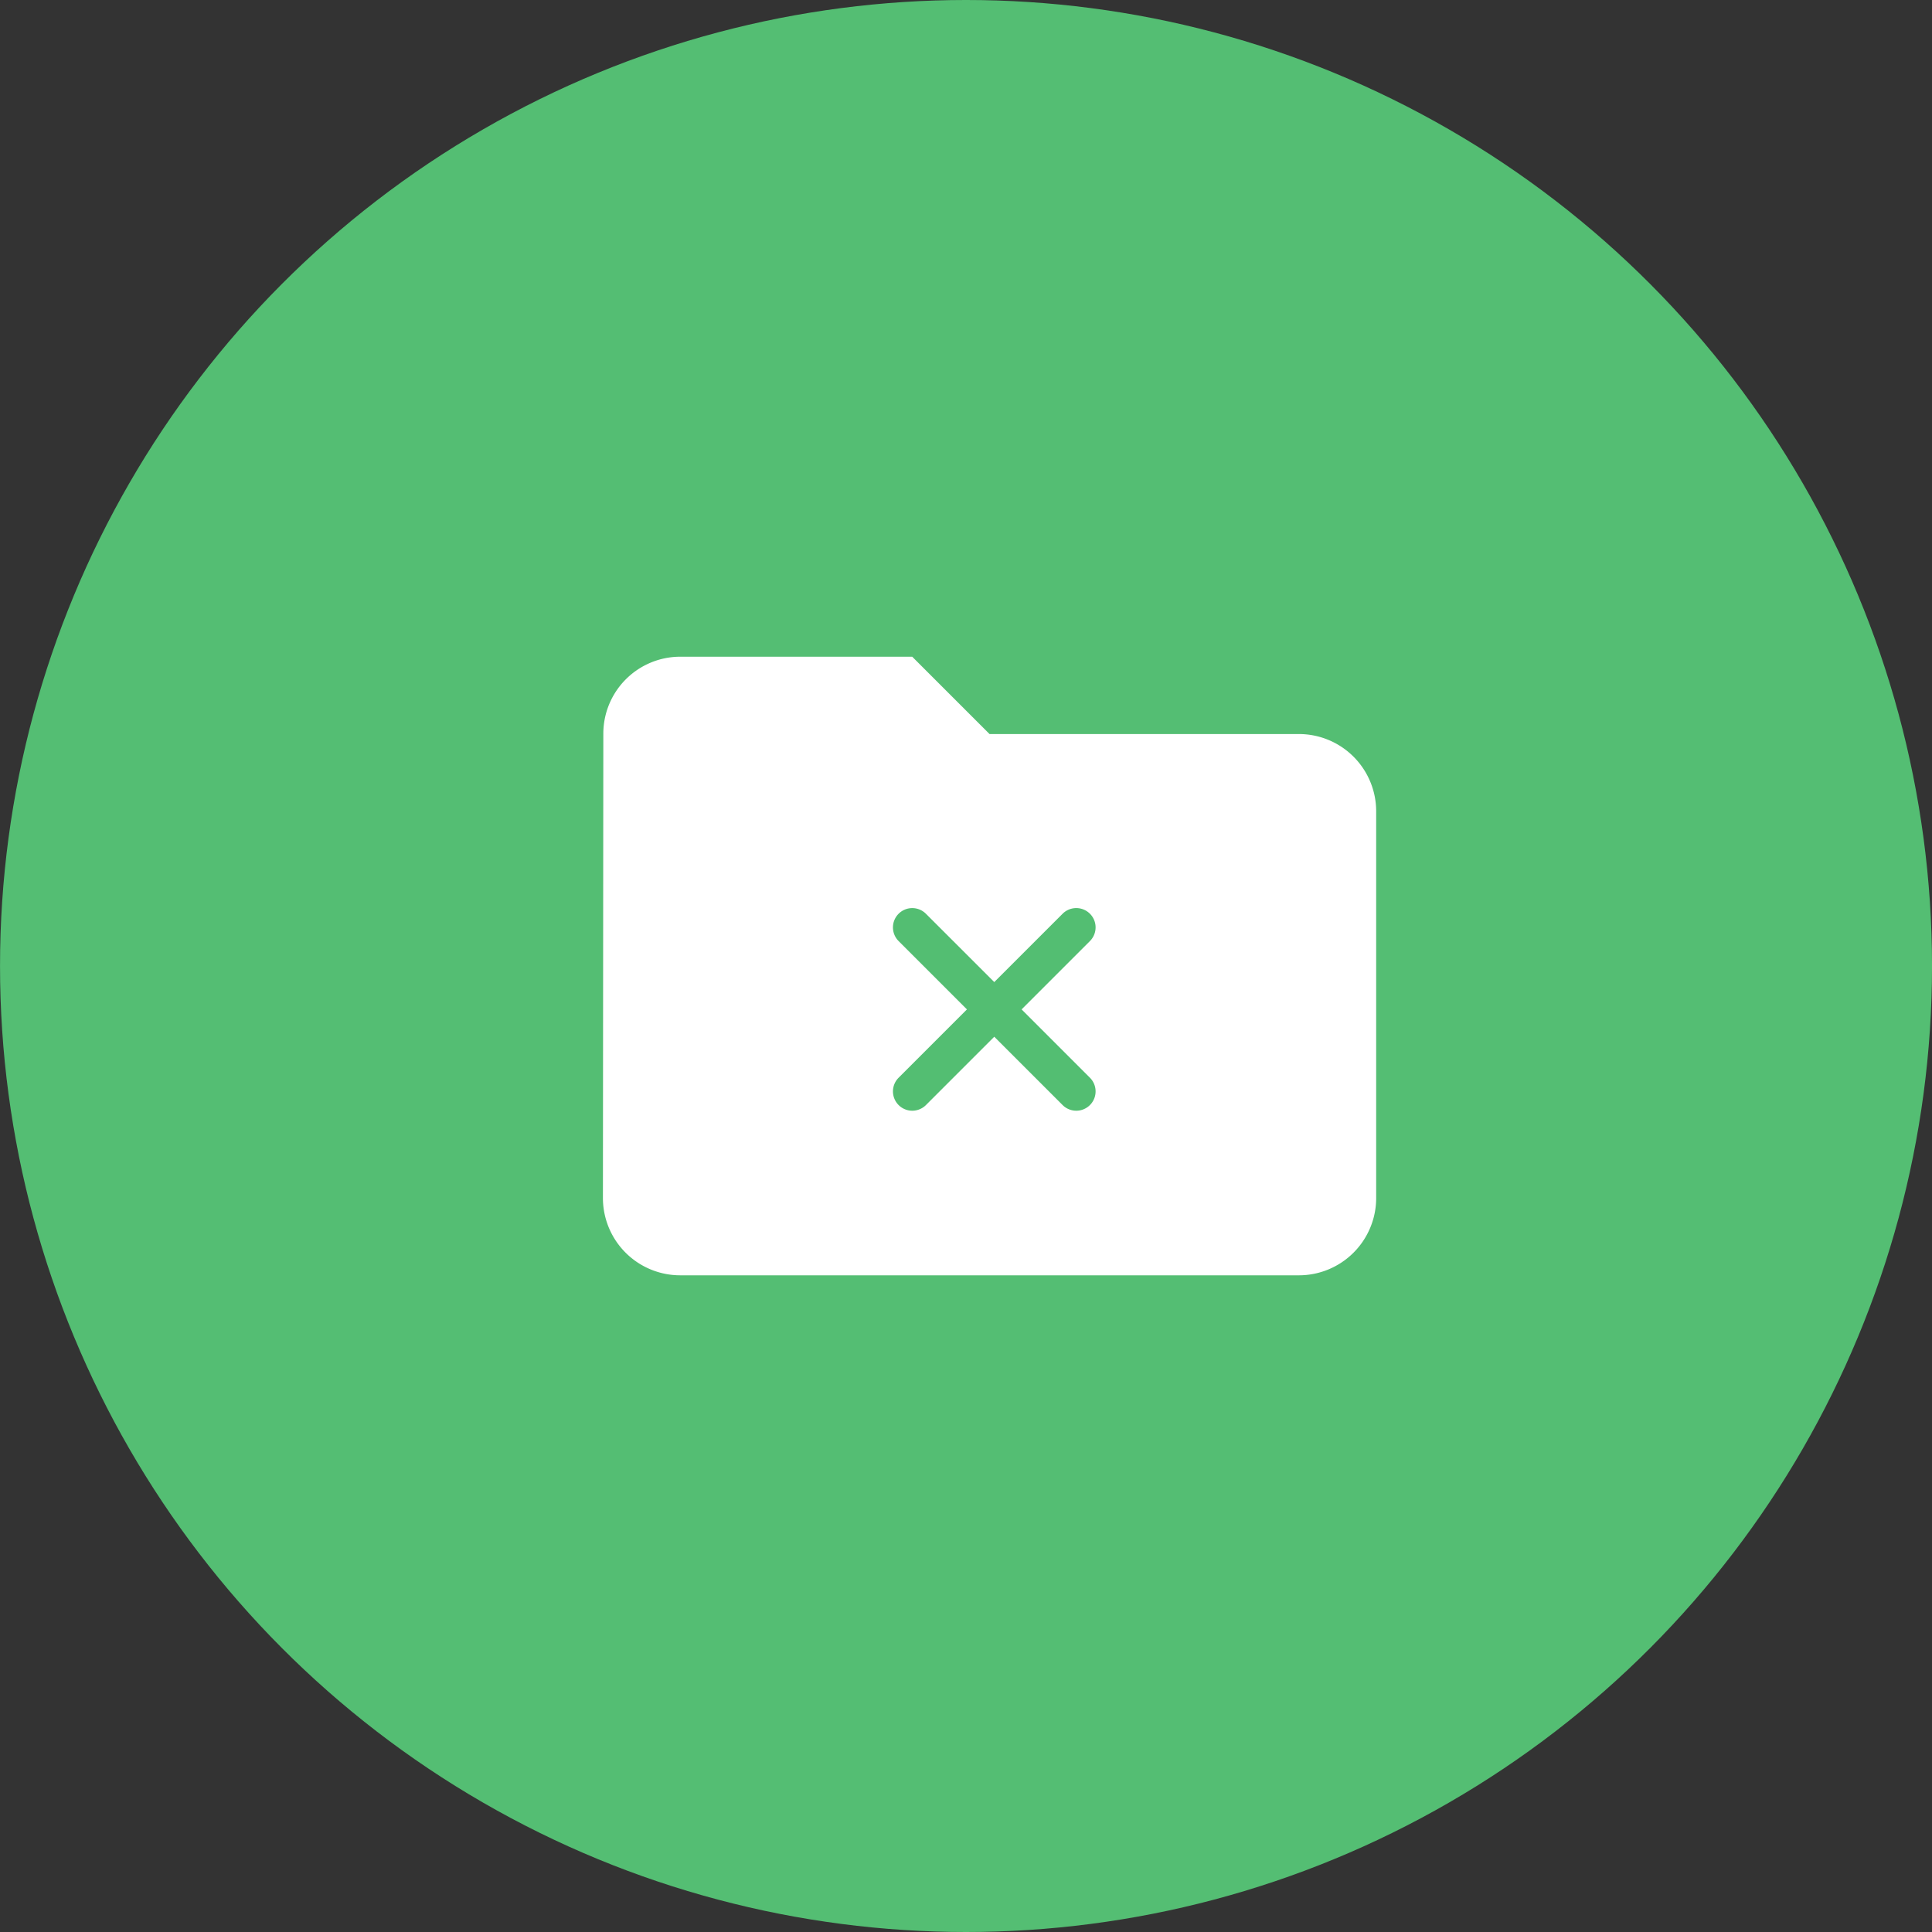
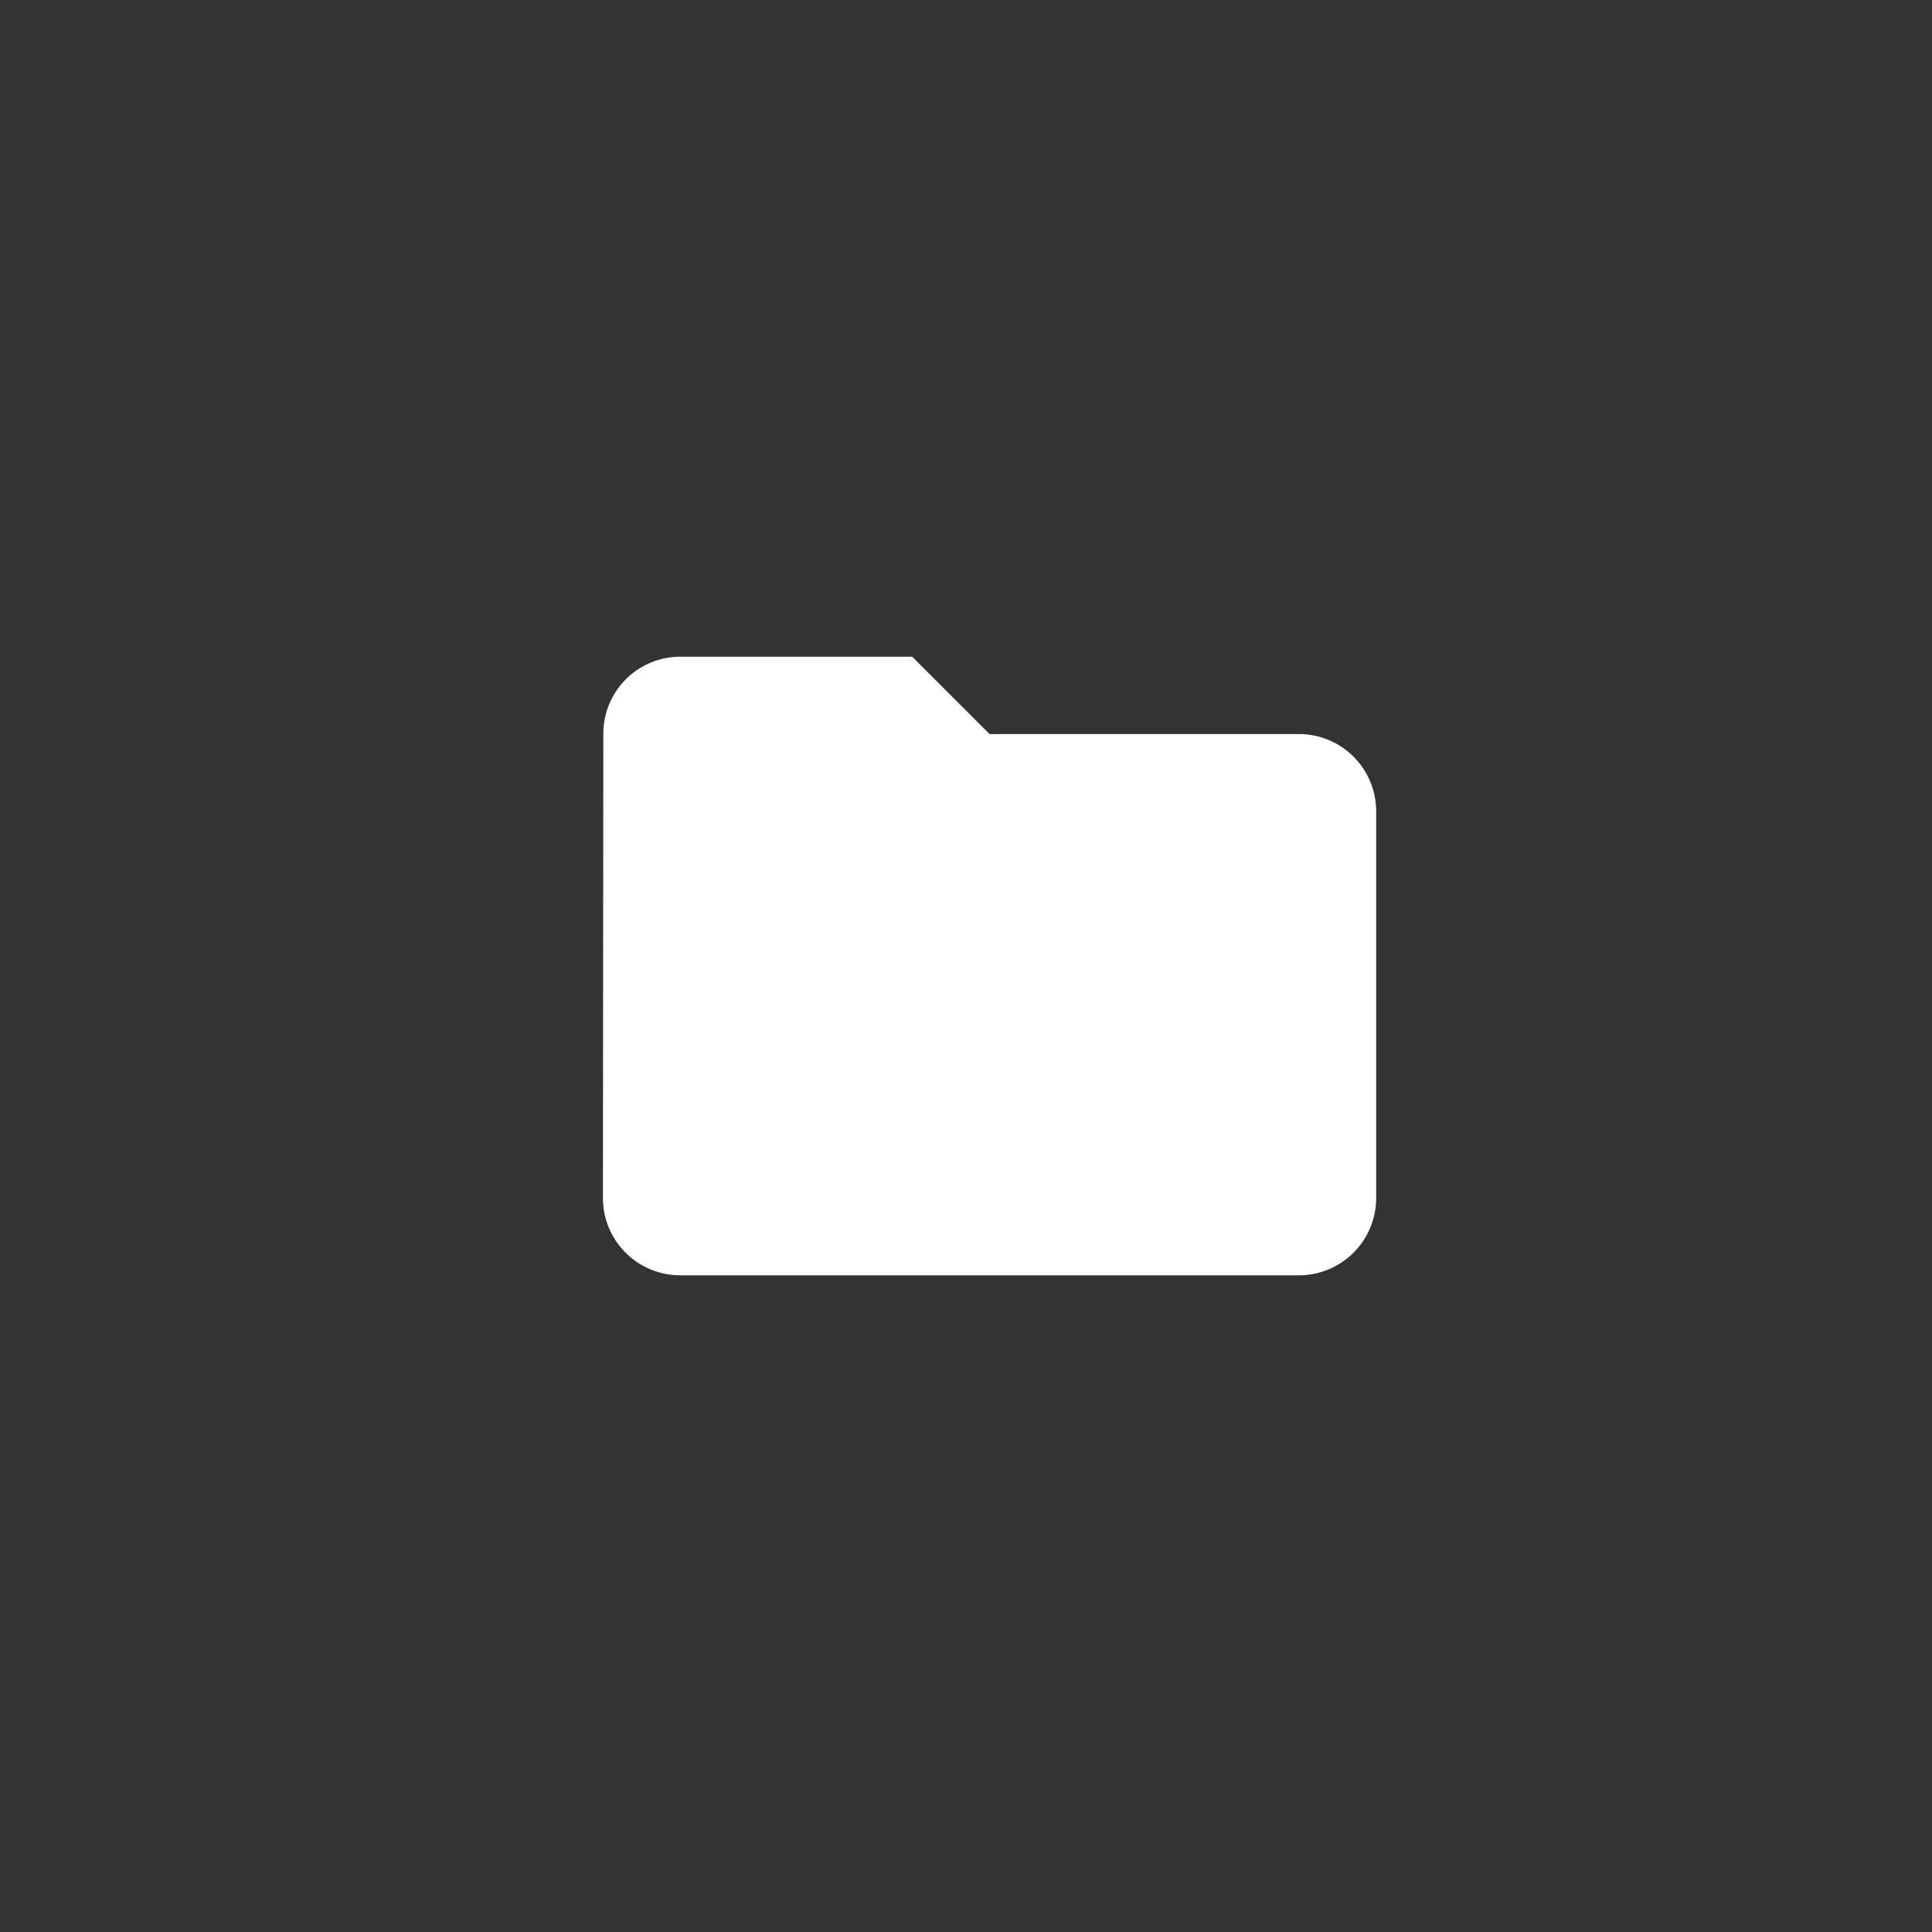
<svg xmlns="http://www.w3.org/2000/svg" width="82" height="82" viewBox="0 0 82 82">
  <rect x="0" y="0" width="82" height="82" fill="#333333" stroke="none" />
  <g id="Group_34836" data-name="Group 34836" transform="translate(-1309 0)">
    <g id="Group_34823" data-name="Group 34823" transform="translate(1229.098 -183.903)">
-       <circle id="Ellipse_1" data-name="Ellipse 1" cx="41" cy="41" r="41" transform="translate(79.903 183.903)" fill="#54be73" />
-     </g>
+       </g>
    <g id="Group_34825" data-name="Group 34825" transform="translate(-5124.41 -3769.127)">
      <g id="_8b68d66bba1f4814f00663fab05261f4" data-name="8b68d66bba1f4814f00663fab05261f4" transform="translate(6459 3797)">
        <path id="Path_16365" data-name="Path 16365" d="M17.127,8H7.282a3.267,3.267,0,0,0-3.265,3.282L4,30.973a3.281,3.281,0,0,0,3.282,3.282H33.537a3.281,3.281,0,0,0,3.282-3.282V14.564a3.281,3.281,0,0,0-3.282-3.282H20.409Z" transform="translate(-4 -8)" fill="#fff" />
      </g>
-       <path id="a68546103ff435c4ef9d0e5a2080362d" d="M7,7a.82.82,0,0,0,0,1.16l2.9,2.9L7,13.96a.82.82,0,1,0,1.16,1.16l2.9-2.9,2.9,2.9a.82.82,0,1,0,1.16-1.16l-2.9-2.9,2.9-2.9A.82.82,0,1,0,13.96,7l-2.9,2.9L8.158,7A.82.82,0,0,0,7,7Z" transform="translate(6464.55 3800.909)" fill="#53be72" />
    </g>
  </g>
</svg>